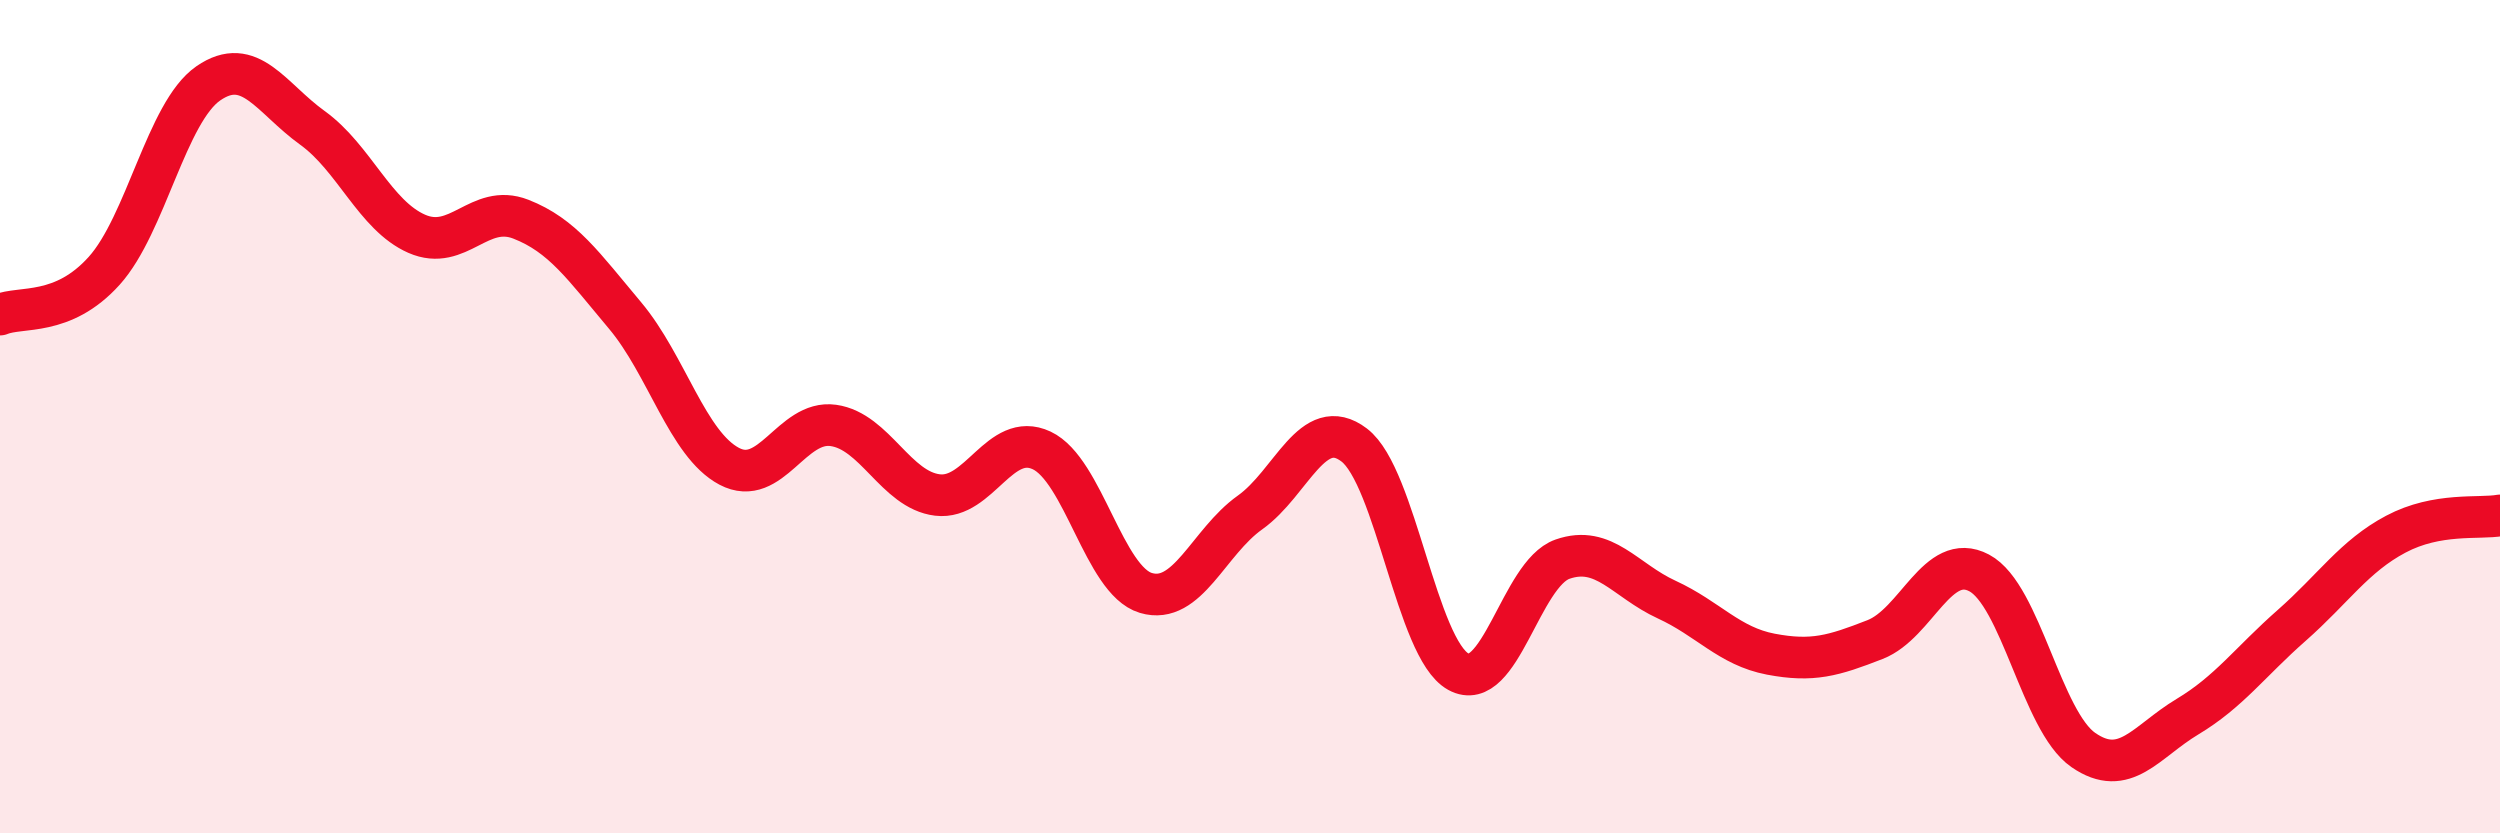
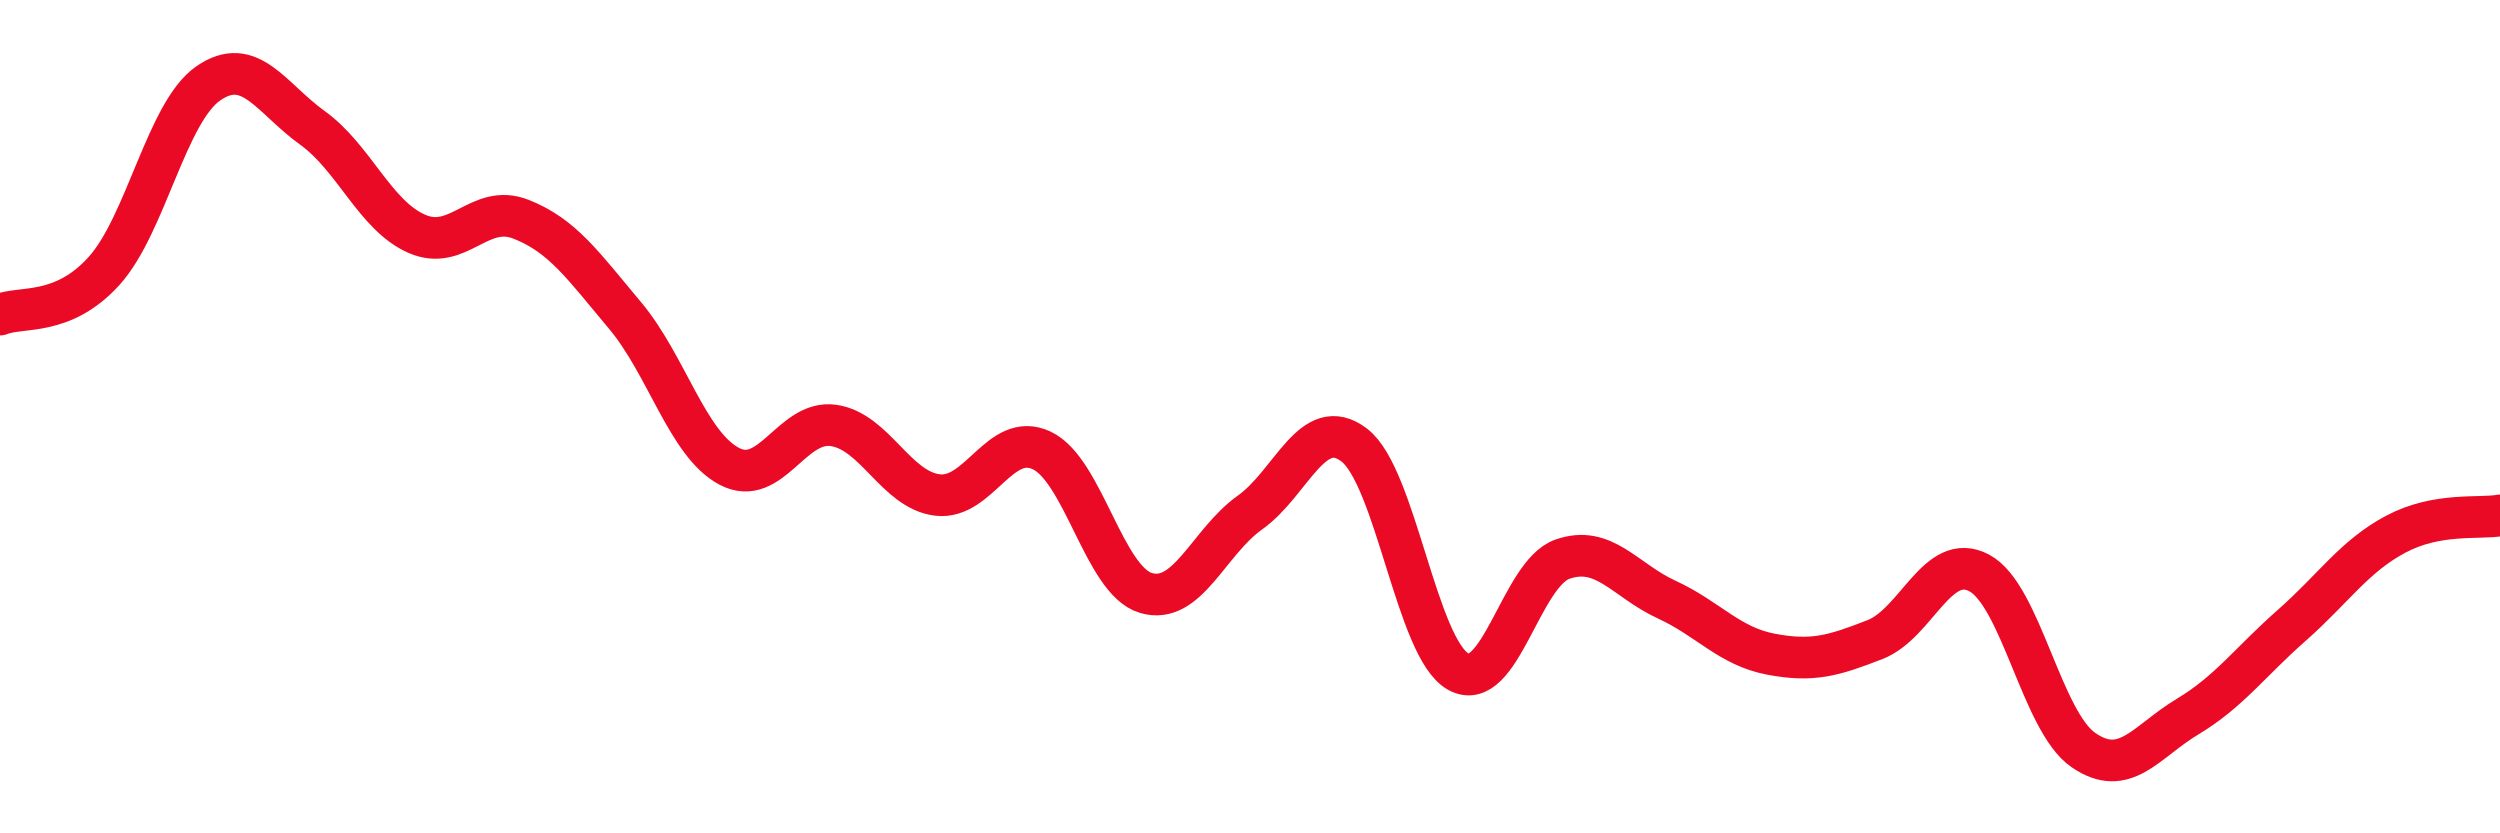
<svg xmlns="http://www.w3.org/2000/svg" width="60" height="20" viewBox="0 0 60 20">
-   <path d="M 0,7.55 C 0.5,7.34 1.5,7.61 2.5,6.5 C 3.5,5.39 4,2.69 5,2 C 6,1.31 6.5,2.35 7.5,3.07 C 8.5,3.79 9,5.17 10,5.61 C 11,6.05 11.5,4.87 12.5,5.26 C 13.5,5.65 14,6.38 15,7.57 C 16,8.76 16.5,10.66 17.5,11.19 C 18.5,11.72 19,10.07 20,10.21 C 21,10.35 21.5,11.76 22.5,11.88 C 23.5,12 24,10.34 25,10.81 C 26,11.28 26.5,13.93 27.5,14.23 C 28.5,14.53 29,13.01 30,12.3 C 31,11.59 31.5,9.92 32.5,10.68 C 33.5,11.44 34,15.57 35,16.12 C 36,16.67 36.5,13.77 37.5,13.42 C 38.5,13.07 39,13.93 40,14.39 C 41,14.85 41.5,15.51 42.5,15.7 C 43.5,15.89 44,15.74 45,15.35 C 46,14.96 46.5,13.22 47.5,13.75 C 48.5,14.28 49,17.31 50,18 C 51,18.69 51.5,17.8 52.5,17.2 C 53.5,16.6 54,15.89 55,15.01 C 56,14.13 56.5,13.35 57.5,12.82 C 58.5,12.29 59.5,12.46 60,12.37L60 20L0 20Z" fill="#EB0A25" opacity="0.1" stroke-linecap="round" stroke-linejoin="round" />
  <path d="M 0,7.55 C 0.5,7.34 1.5,7.61 2.5,6.5 C 3.5,5.39 4,2.69 5,2 C 6,1.31 6.5,2.35 7.5,3.07 C 8.5,3.79 9,5.17 10,5.61 C 11,6.05 11.5,4.87 12.5,5.26 C 13.5,5.65 14,6.38 15,7.57 C 16,8.76 16.5,10.66 17.5,11.19 C 18.5,11.72 19,10.07 20,10.21 C 21,10.35 21.5,11.76 22.5,11.88 C 23.5,12 24,10.34 25,10.81 C 26,11.28 26.5,13.93 27.5,14.23 C 28.5,14.53 29,13.01 30,12.3 C 31,11.59 31.5,9.92 32.5,10.68 C 33.5,11.44 34,15.57 35,16.12 C 36,16.67 36.5,13.77 37.5,13.42 C 38.5,13.07 39,13.93 40,14.39 C 41,14.85 41.5,15.51 42.5,15.7 C 43.5,15.89 44,15.74 45,15.35 C 46,14.96 46.5,13.22 47.5,13.75 C 48.5,14.28 49,17.31 50,18 C 51,18.69 51.5,17.8 52.5,17.2 C 53.5,16.6 54,15.89 55,15.01 C 56,14.13 56.5,13.35 57.5,12.82 C 58.5,12.29 59.5,12.46 60,12.37" stroke="#EB0A25" stroke-width="1" fill="none" stroke-linecap="round" stroke-linejoin="round" />
</svg>